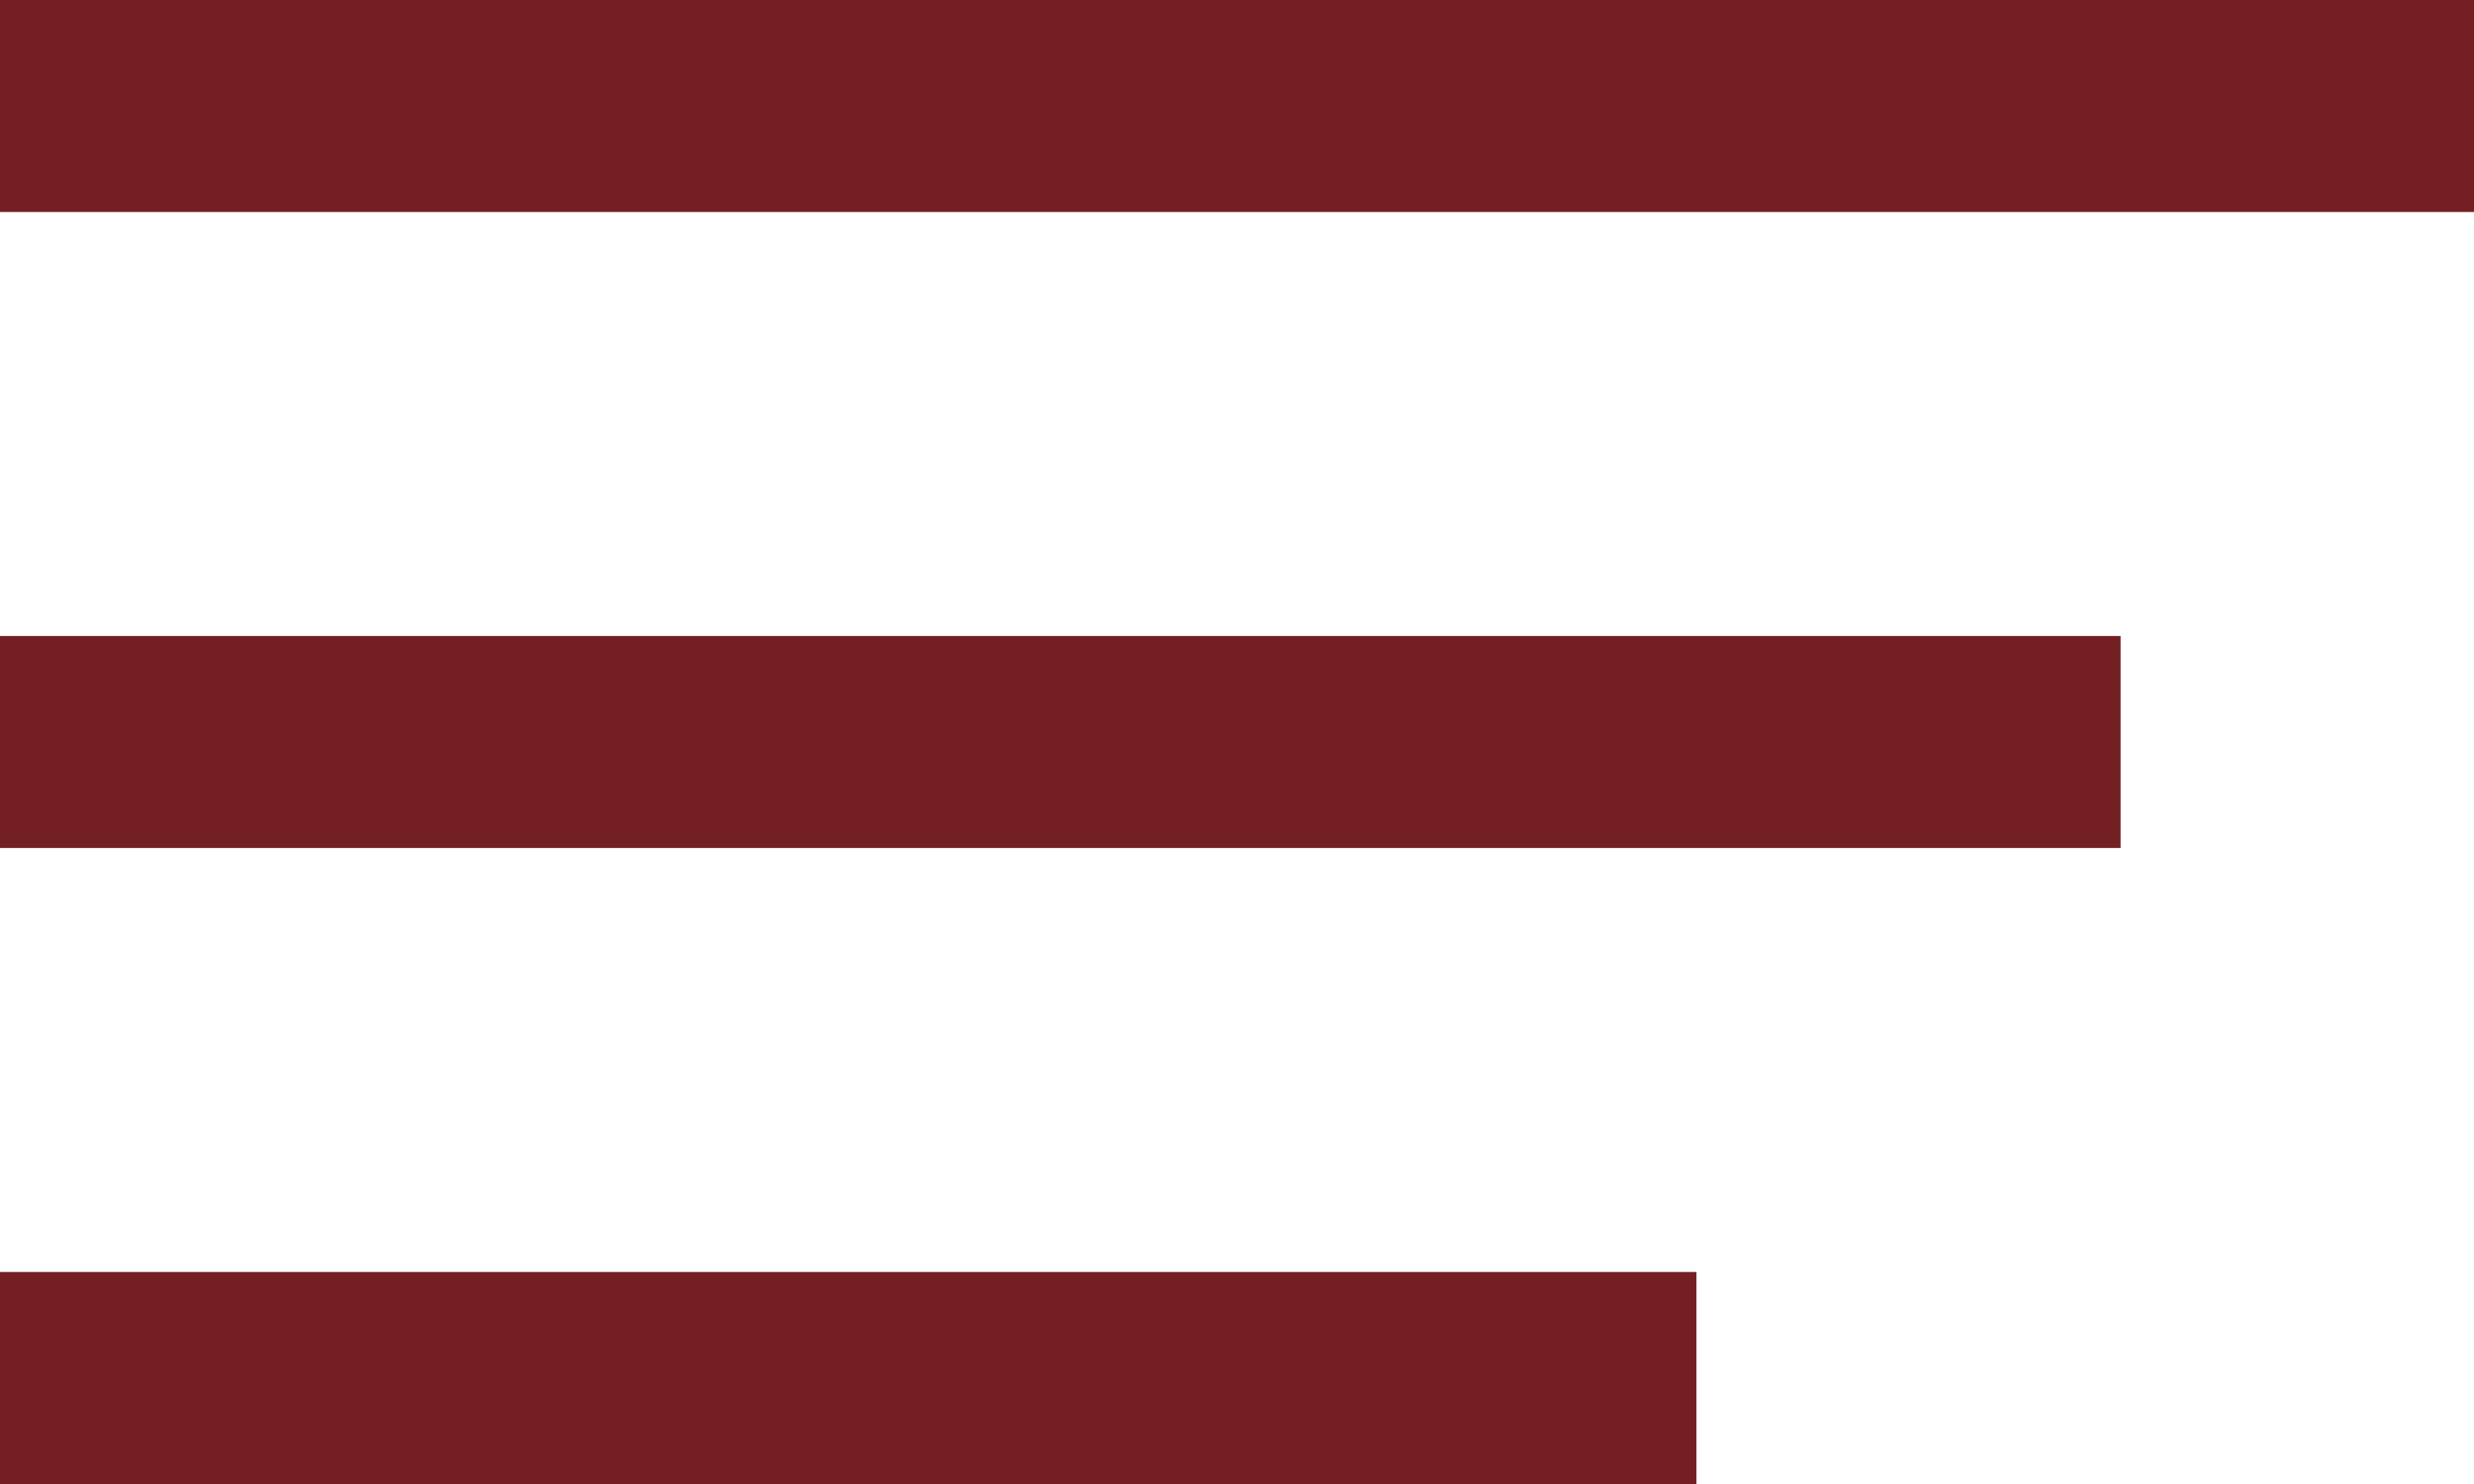
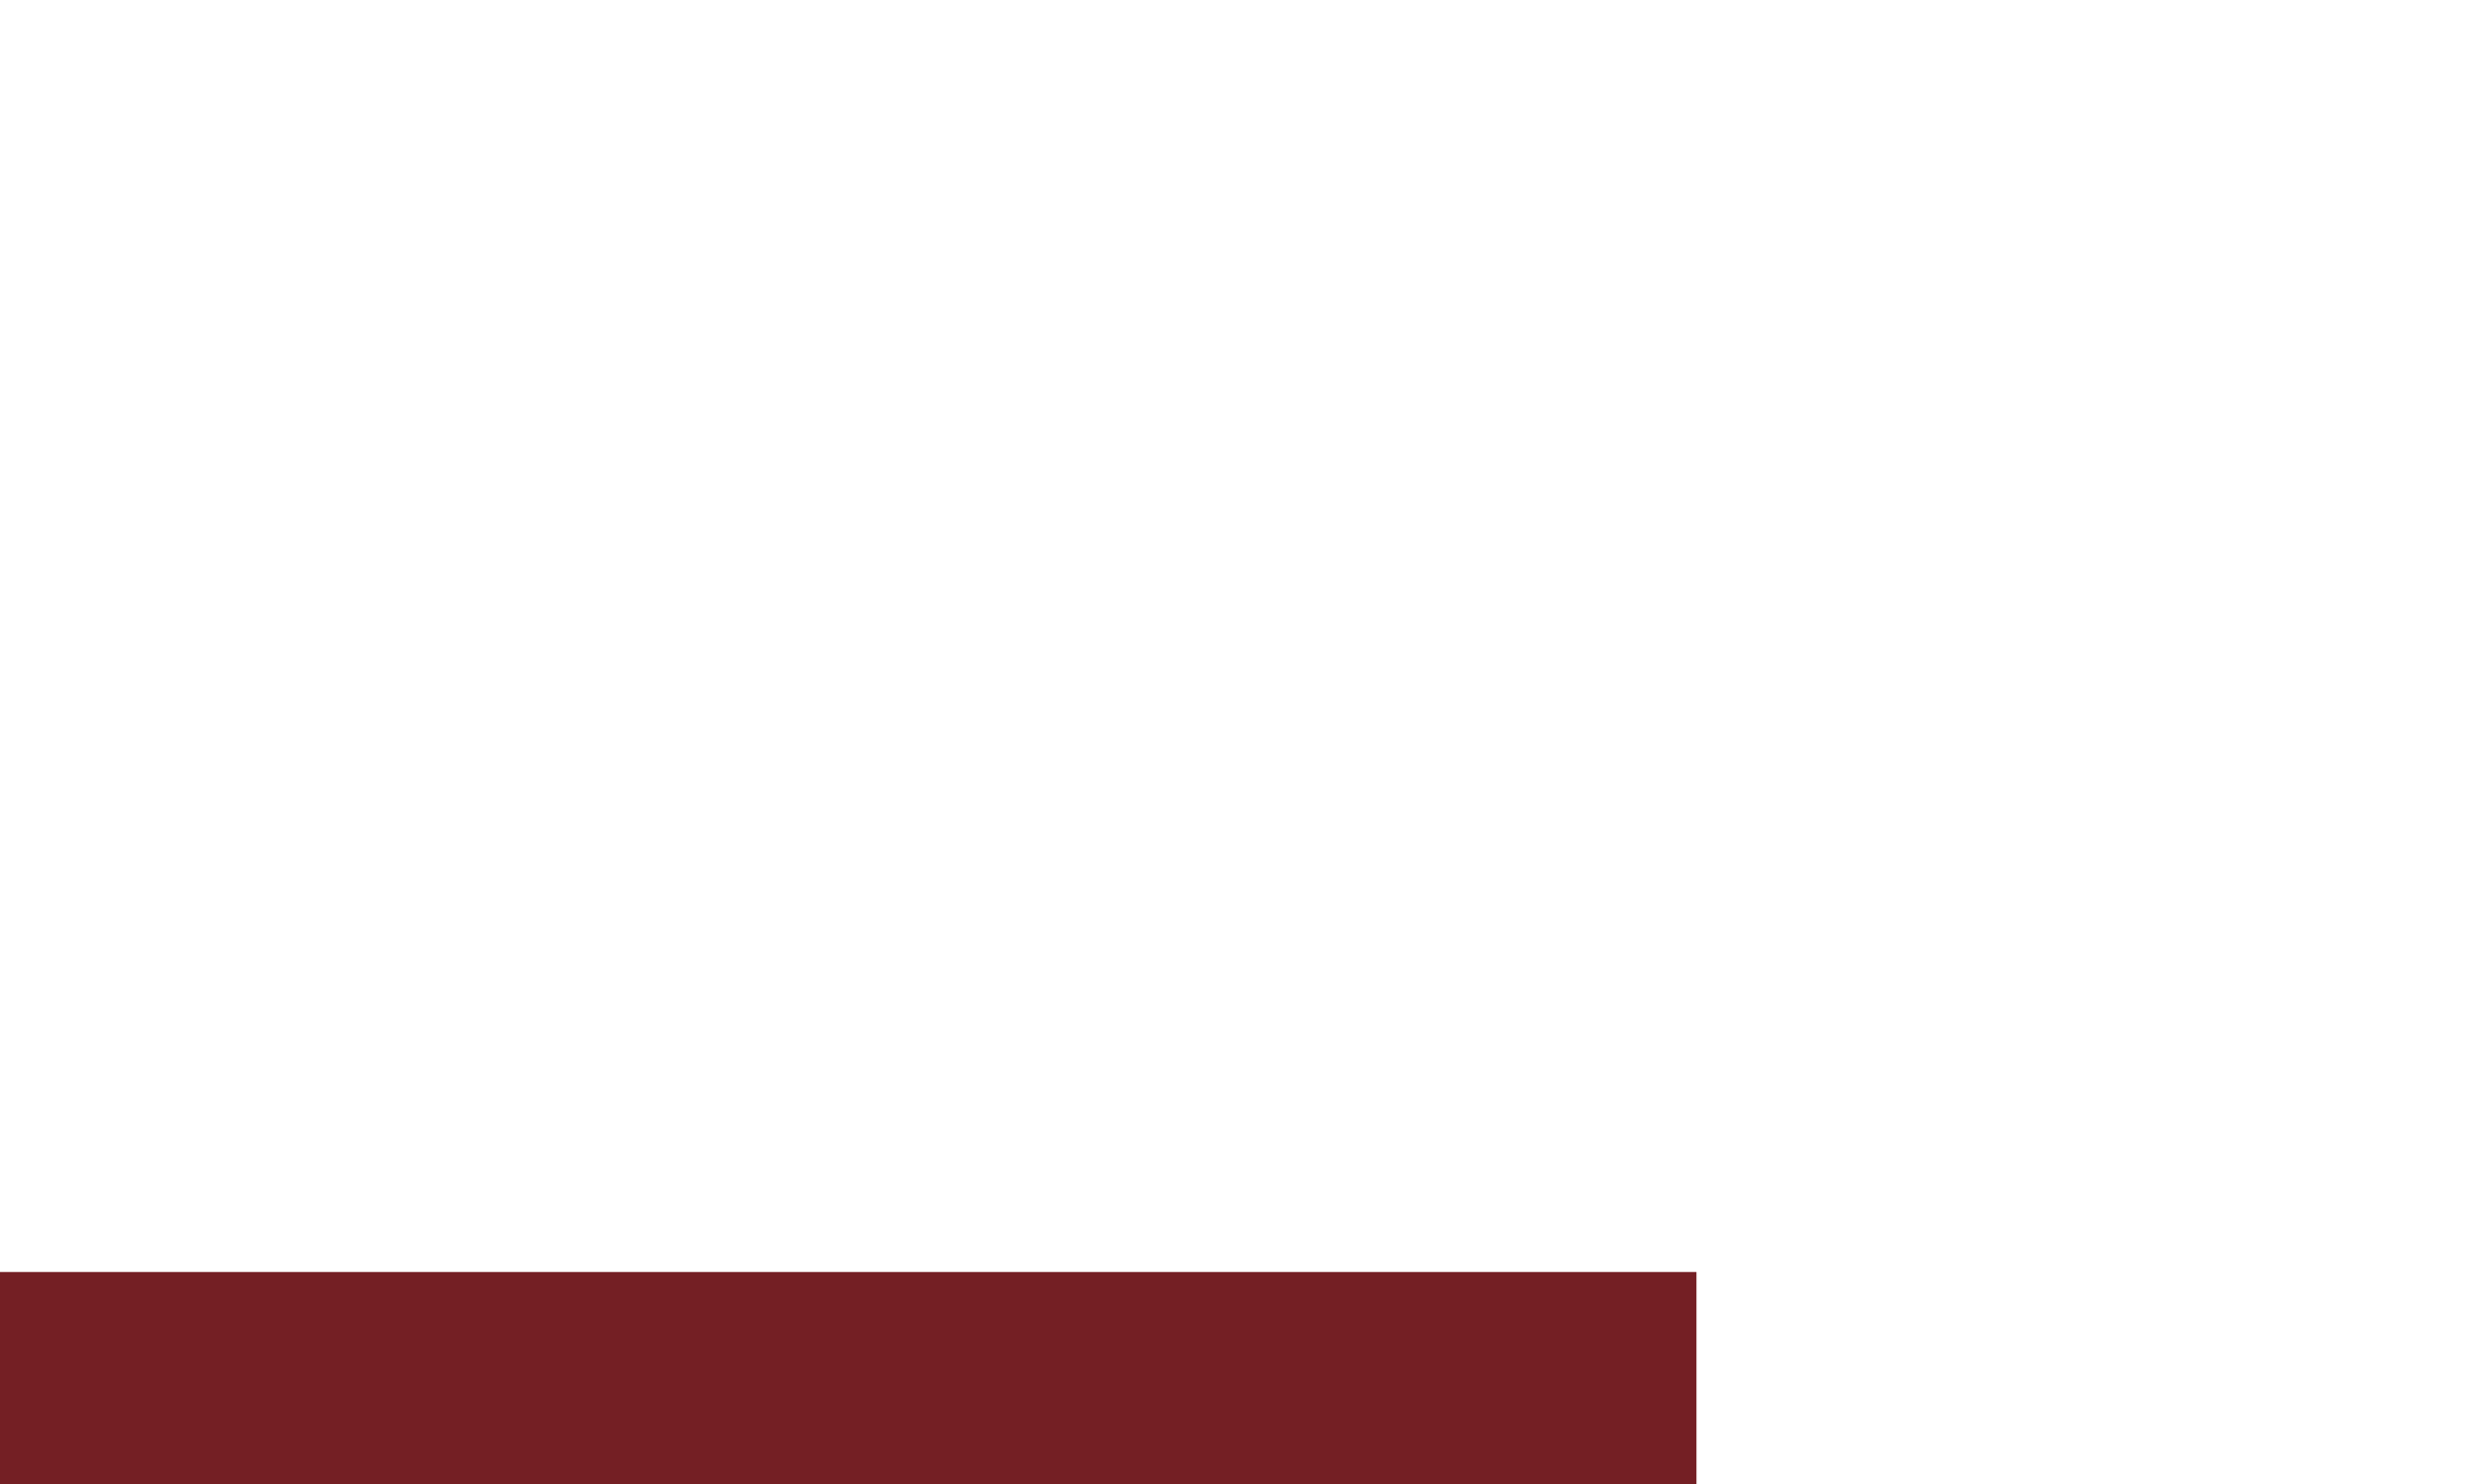
<svg xmlns="http://www.w3.org/2000/svg" width="35" height="21" viewBox="0 0 35 21" fill="none">
-   <rect width="35" height="3" fill="#741F24" />
-   <rect y="9" width="30" height="3" fill="#741F24" />
  <rect y="18" width="24" height="3" fill="#741F24" />
</svg>